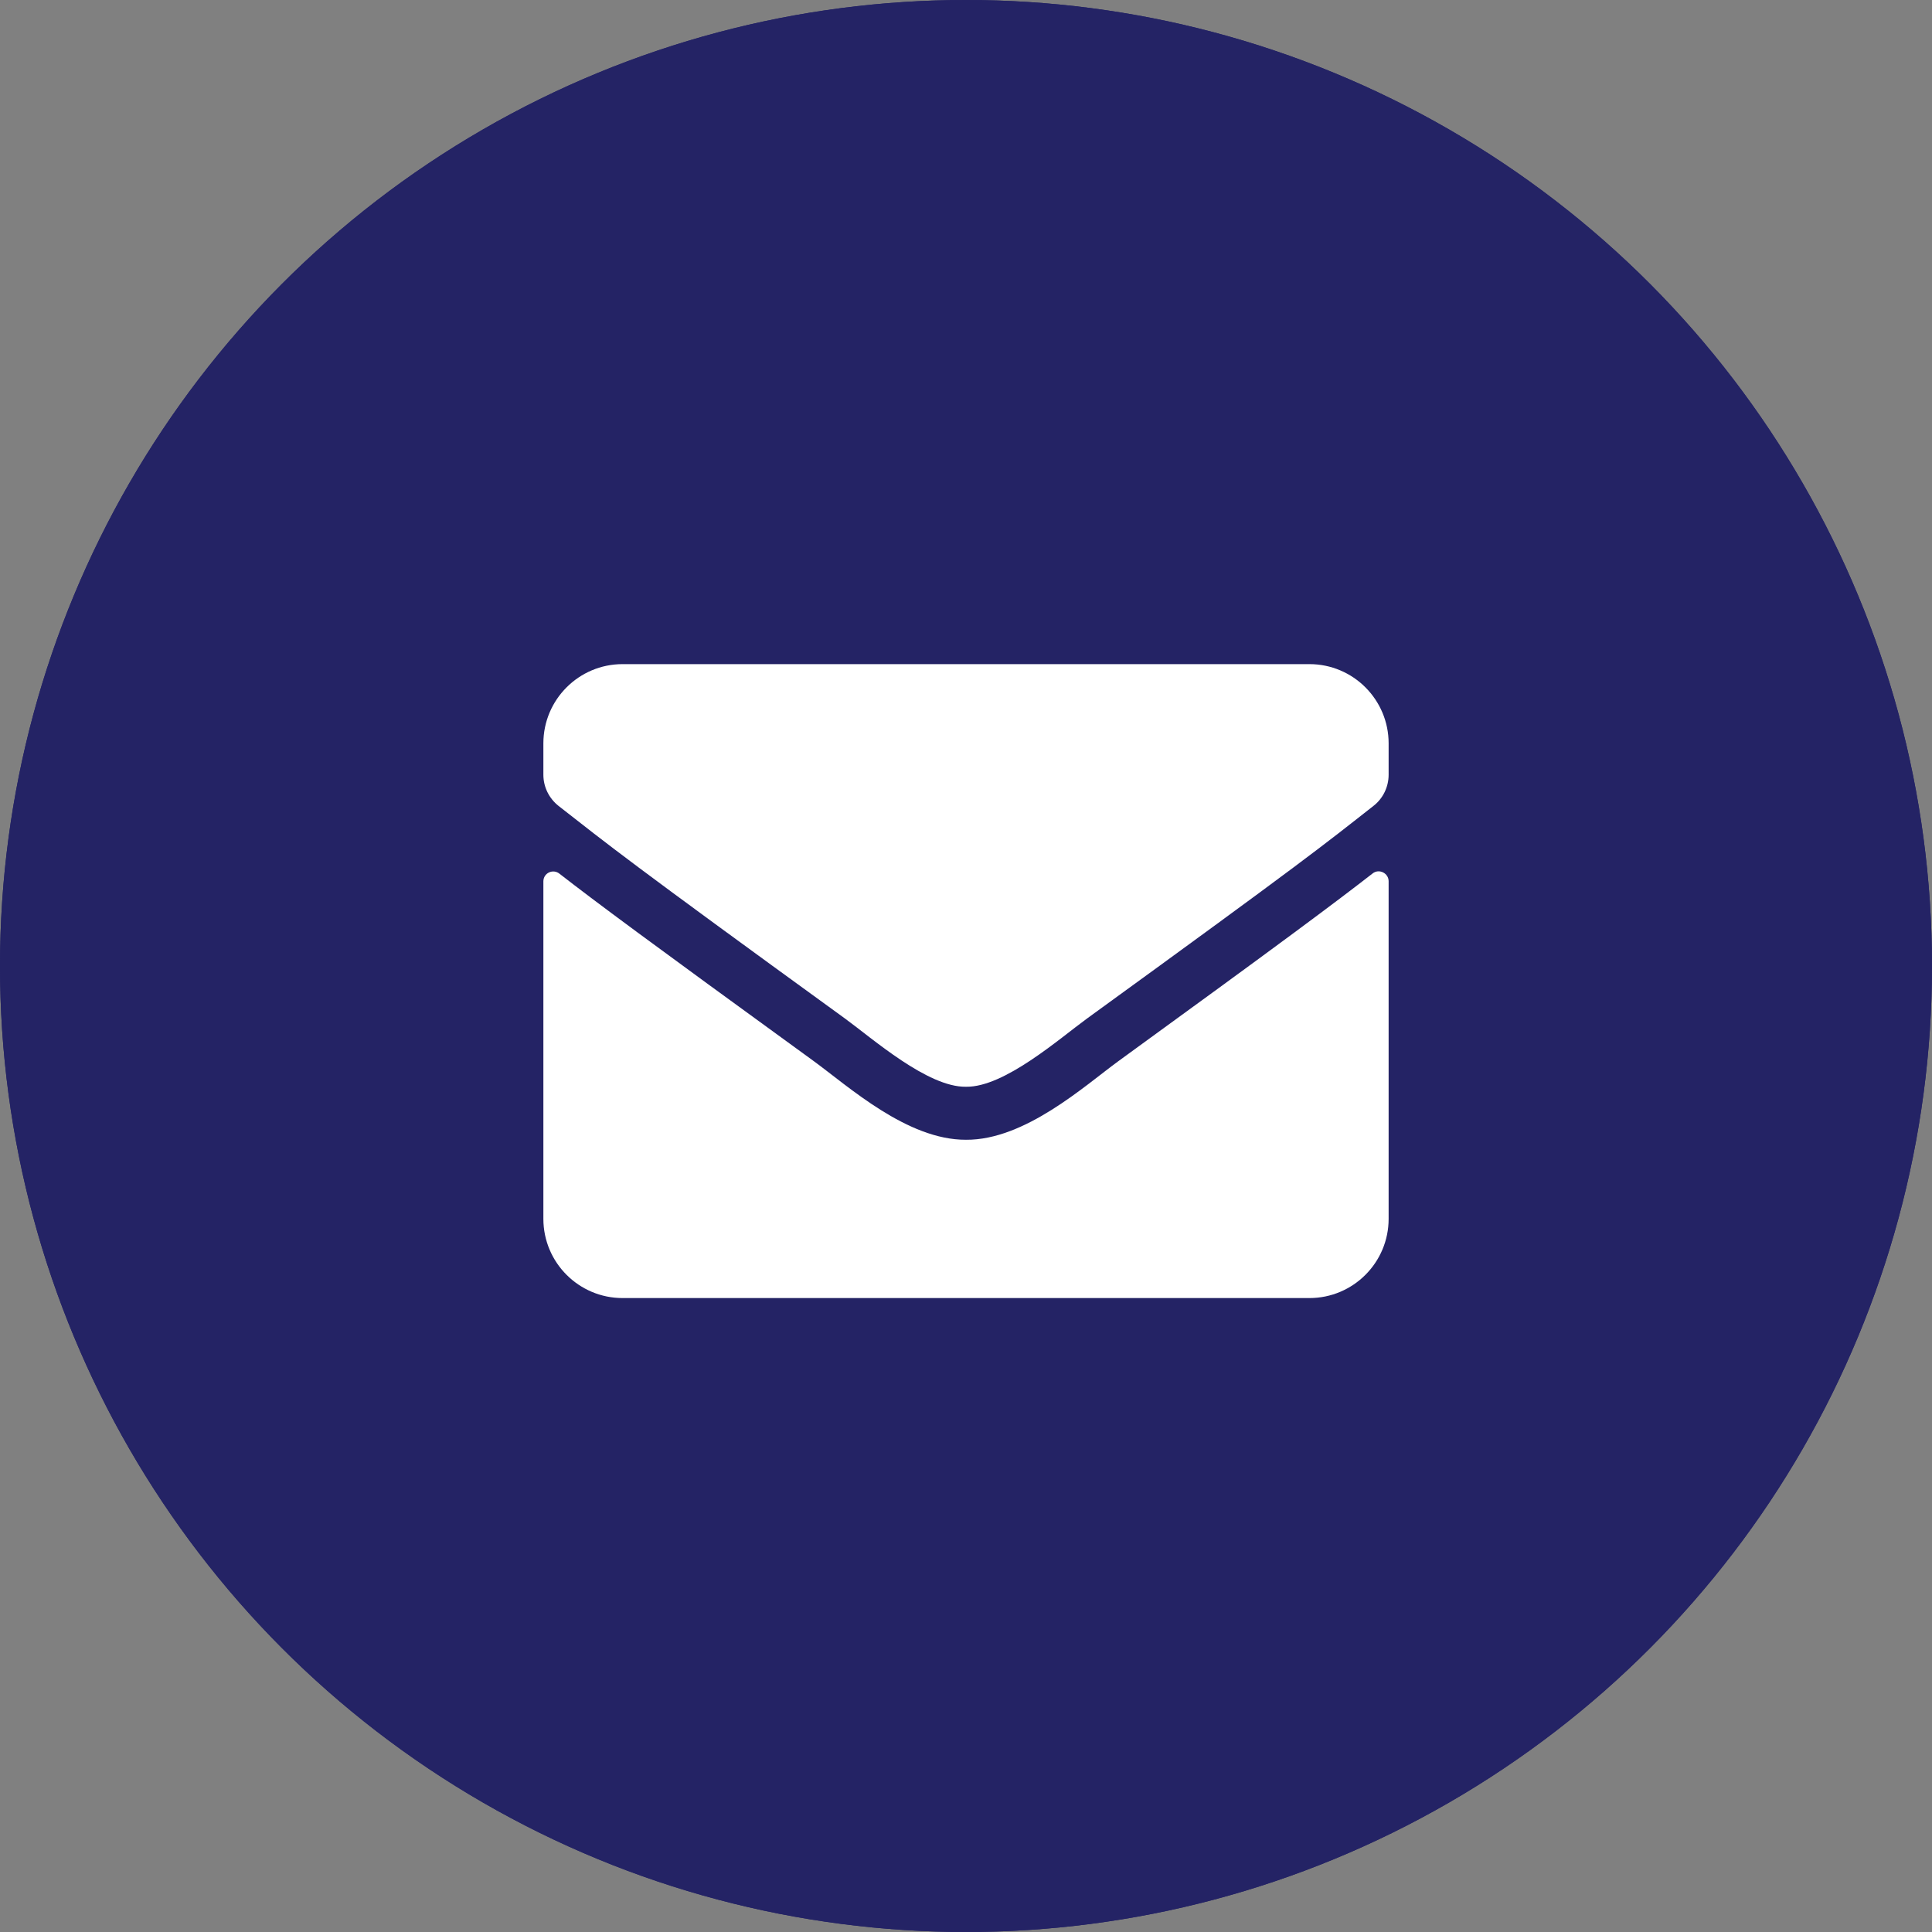
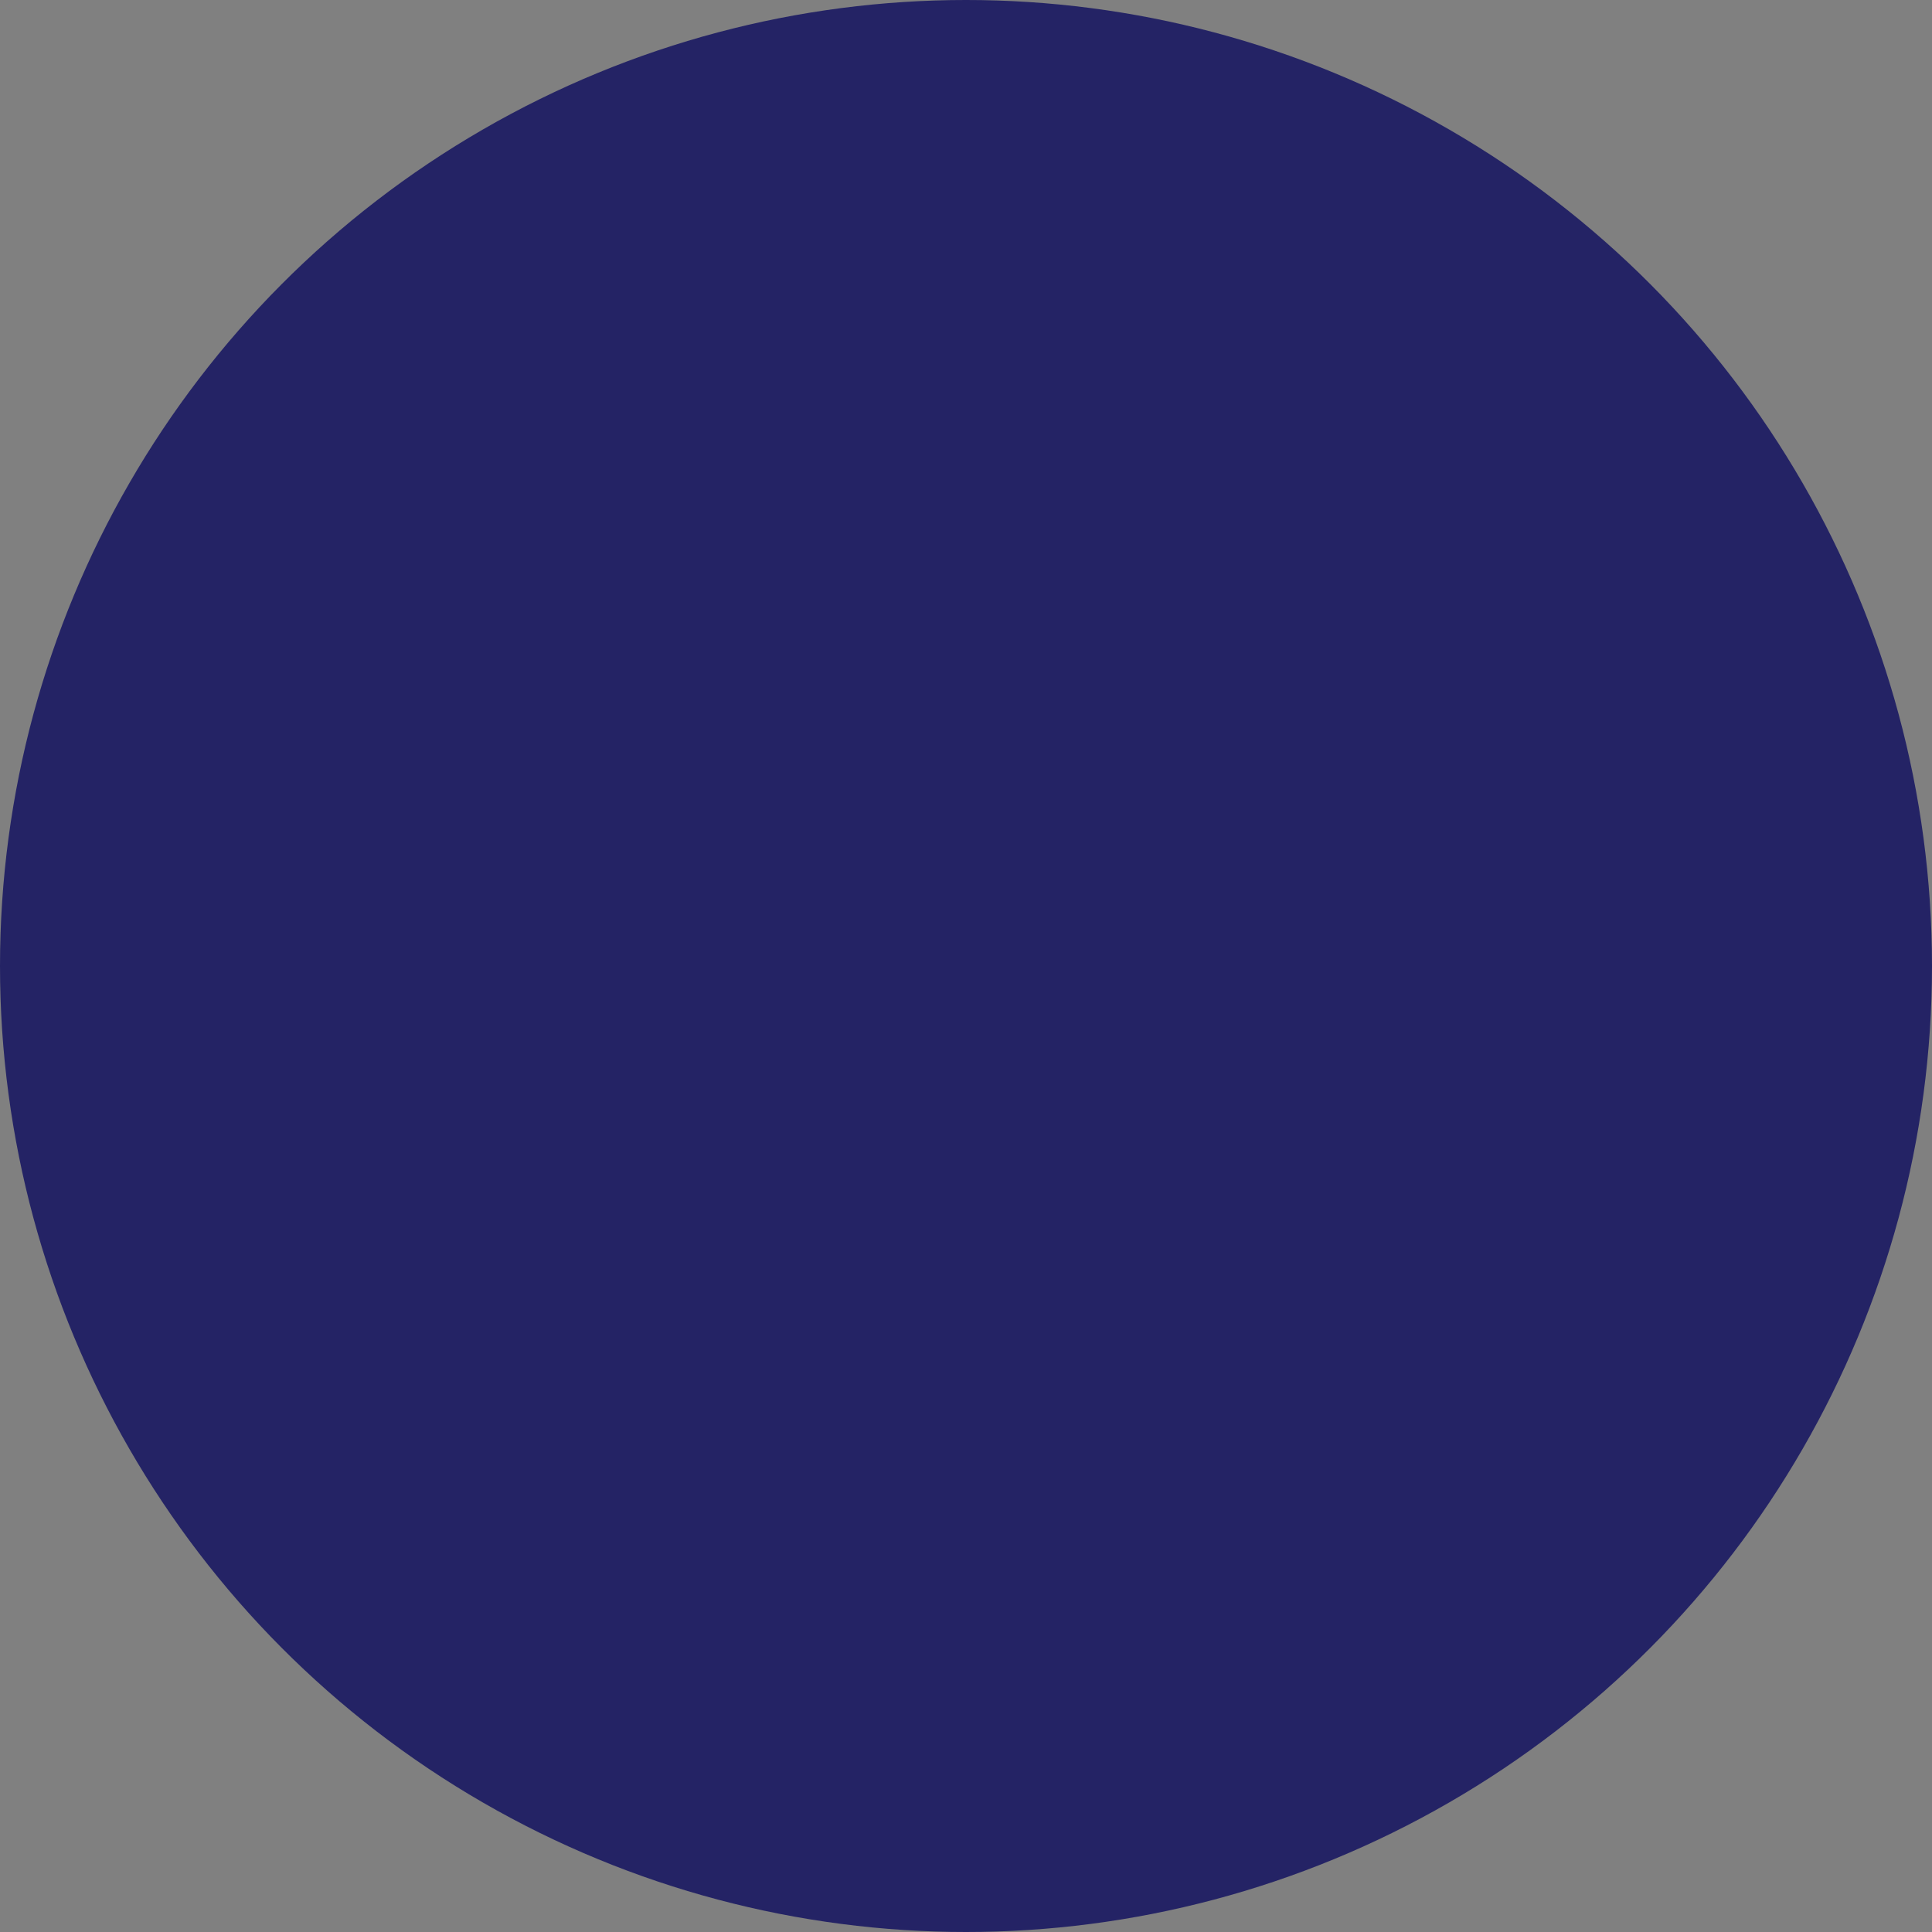
<svg xmlns="http://www.w3.org/2000/svg" width="100%" height="100%" viewBox="0 0 32 32" fill="none">
  <rect x="0" y="0" width="32" height="32" fill="#808080" stroke="none" />
  <circle cx="16" cy="16" r="16" fill="#242365" />
-   <circle cx="16" cy="16" r="16" fill="#242365" />
-   <path d="M22.735 14.467C22.841 14.382 23 14.462 23 14.596V20.188C23 20.912 22.412 21.5 21.688 21.5H10.312C9.588 21.5 9 20.912 9 20.188V14.598C9 14.462 9.156 14.385 9.265 14.47C9.878 14.946 10.69 15.55 13.479 17.576C14.056 17.997 15.029 18.883 16 18.878C16.976 18.886 17.969 17.981 18.524 17.576C21.313 15.55 22.122 14.943 22.735 14.467ZM16 18C16.634 18.011 17.548 17.202 18.007 16.868C21.636 14.235 21.912 14.005 22.748 13.349C22.907 13.226 23 13.034 23 12.832V12.312C23 11.588 22.412 11 21.688 11H10.312C9.588 11 9 11.588 9 12.312V12.832C9 13.034 9.093 13.223 9.252 13.349C10.088 14.002 10.364 14.235 13.993 16.868C14.452 17.202 15.366 18.011 16 18Z" fill="white" />
</svg>